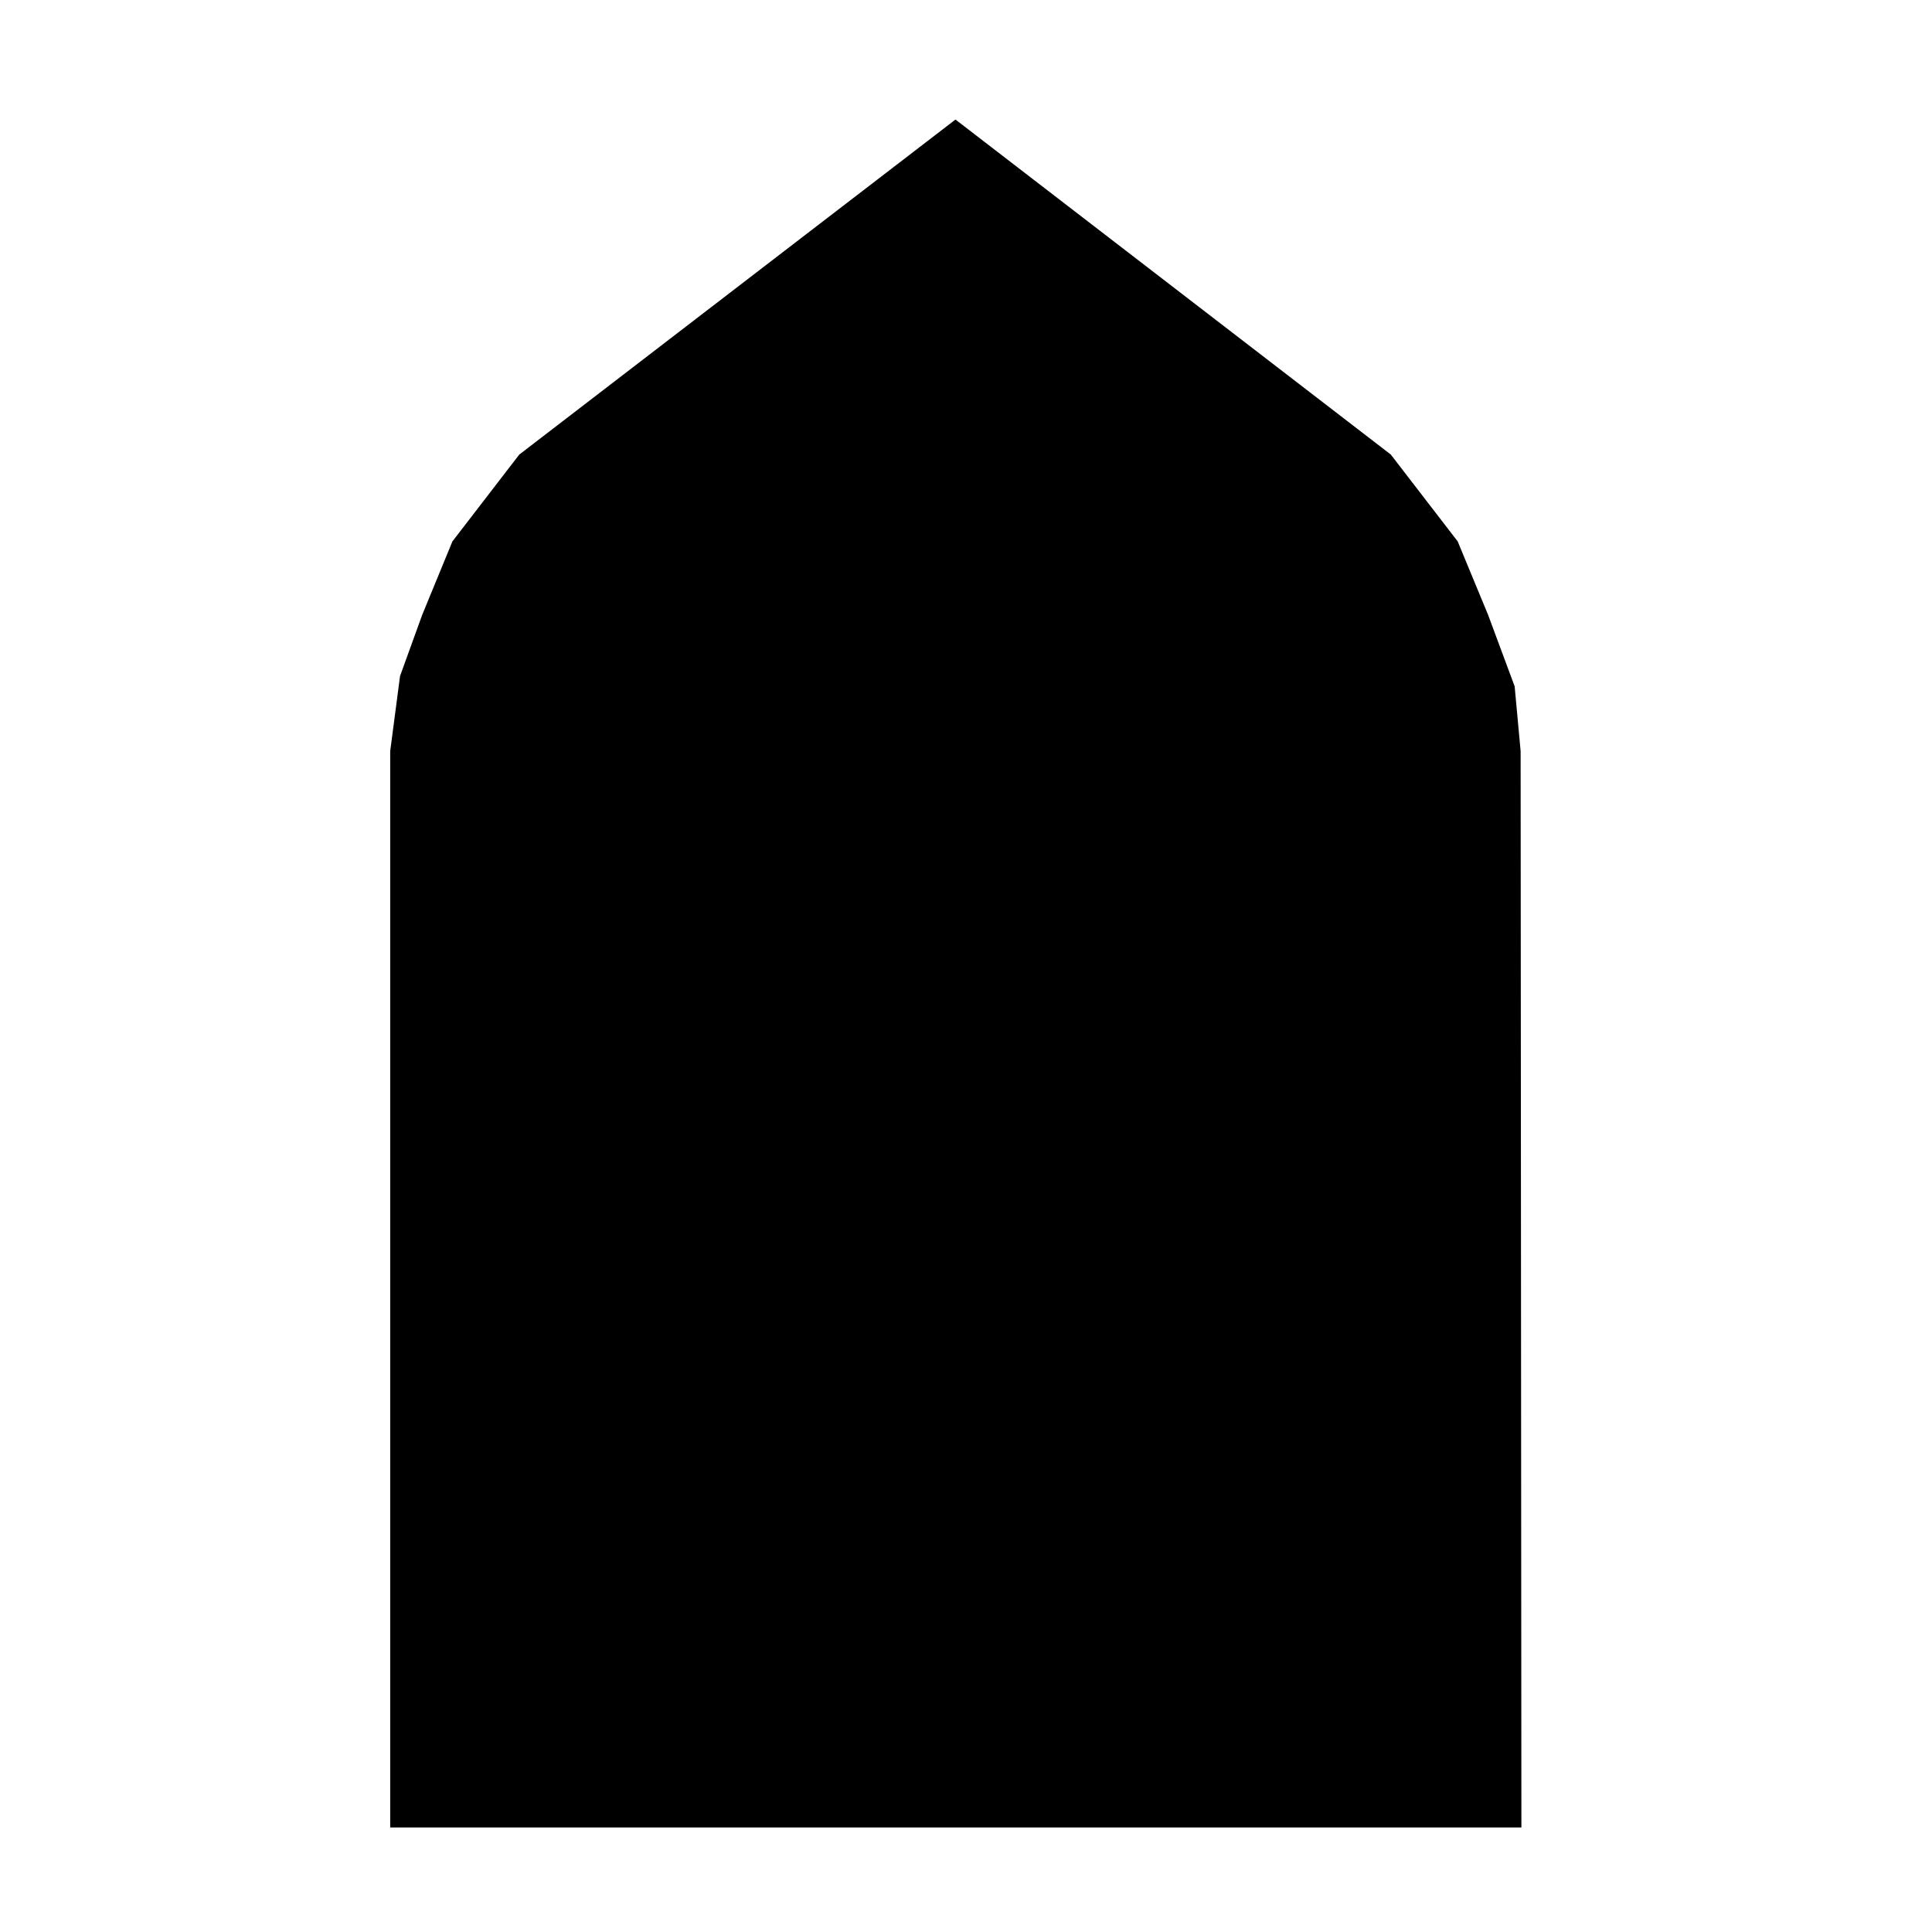
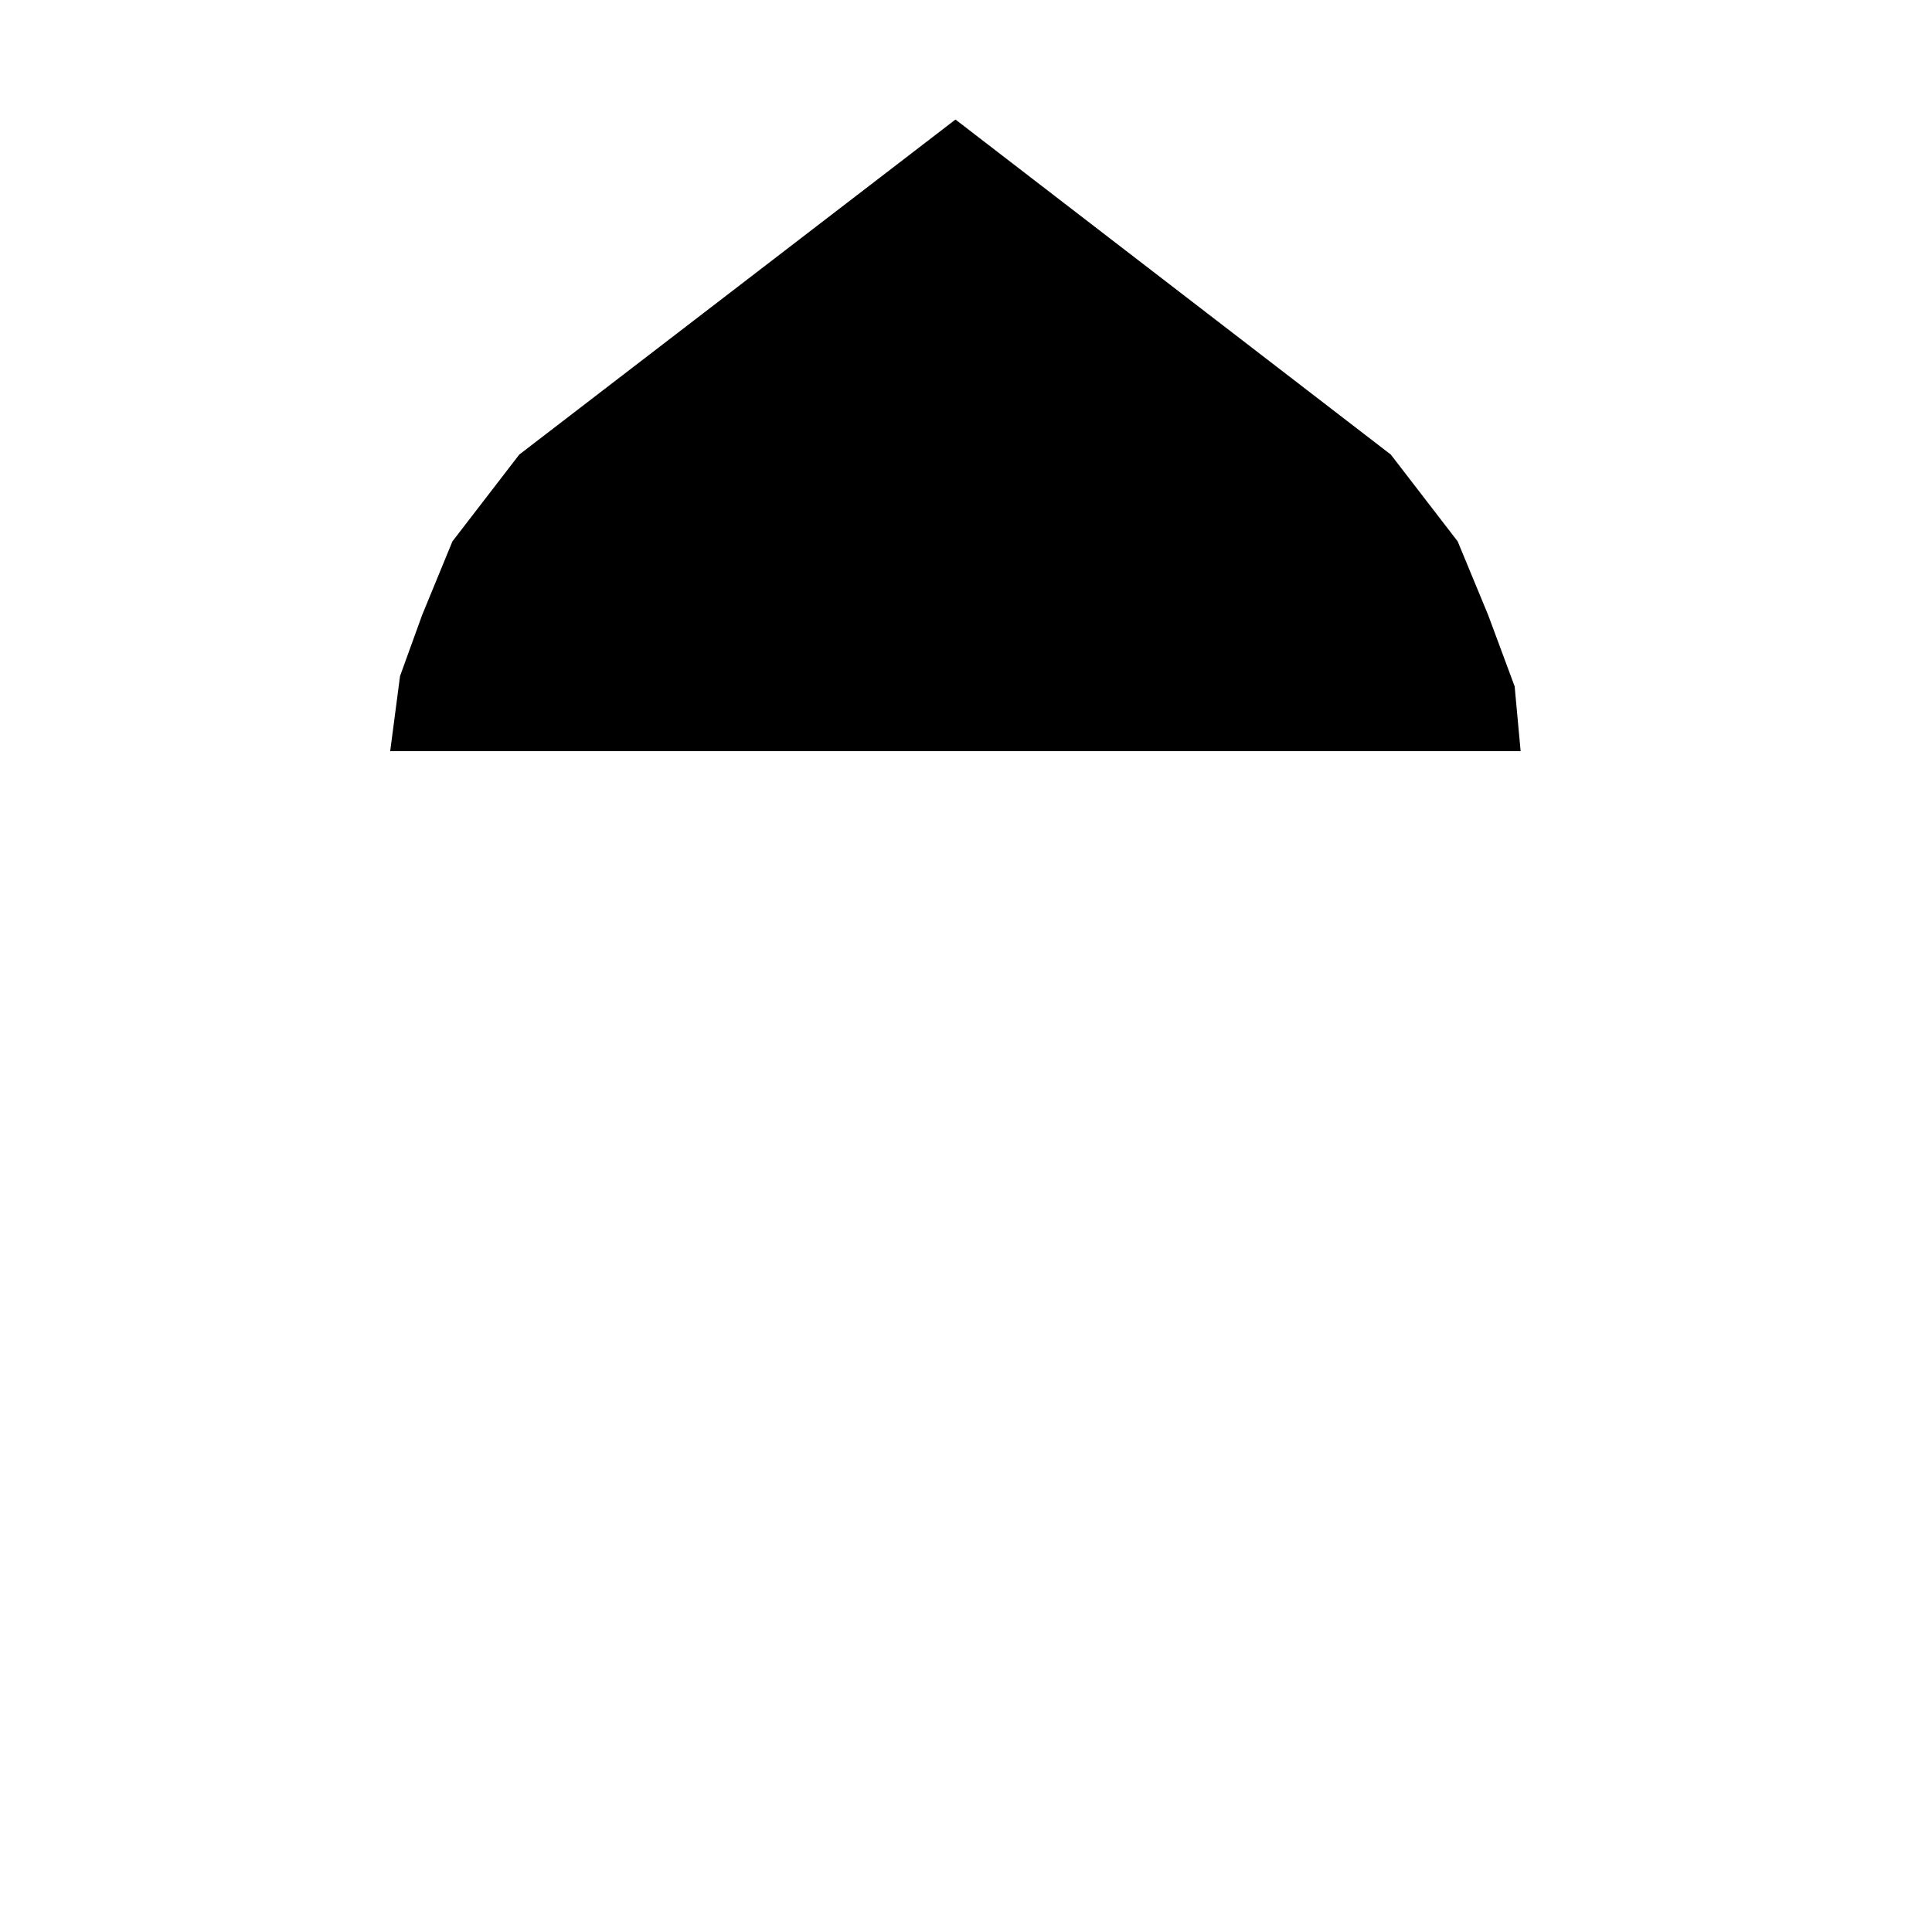
<svg xmlns="http://www.w3.org/2000/svg" fill="#000000" width="800px" height="800px" version="1.1" viewBox="144 144 512 512">
-   <path d="m546.98 343.06-1.582-17.168-7.023-18.91-8.074-19.508-17.719-23.008-115.37-88.785-115.6 88.785-17.715 23.008-8.023 19.508-5.859 16.184-2.609 19.895v285.24h299.78z" />
+   <path d="m546.98 343.06-1.582-17.168-7.023-18.91-8.074-19.508-17.719-23.008-115.37-88.785-115.6 88.785-17.715 23.008-8.023 19.508-5.859 16.184-2.609 19.895h299.78z" />
</svg>